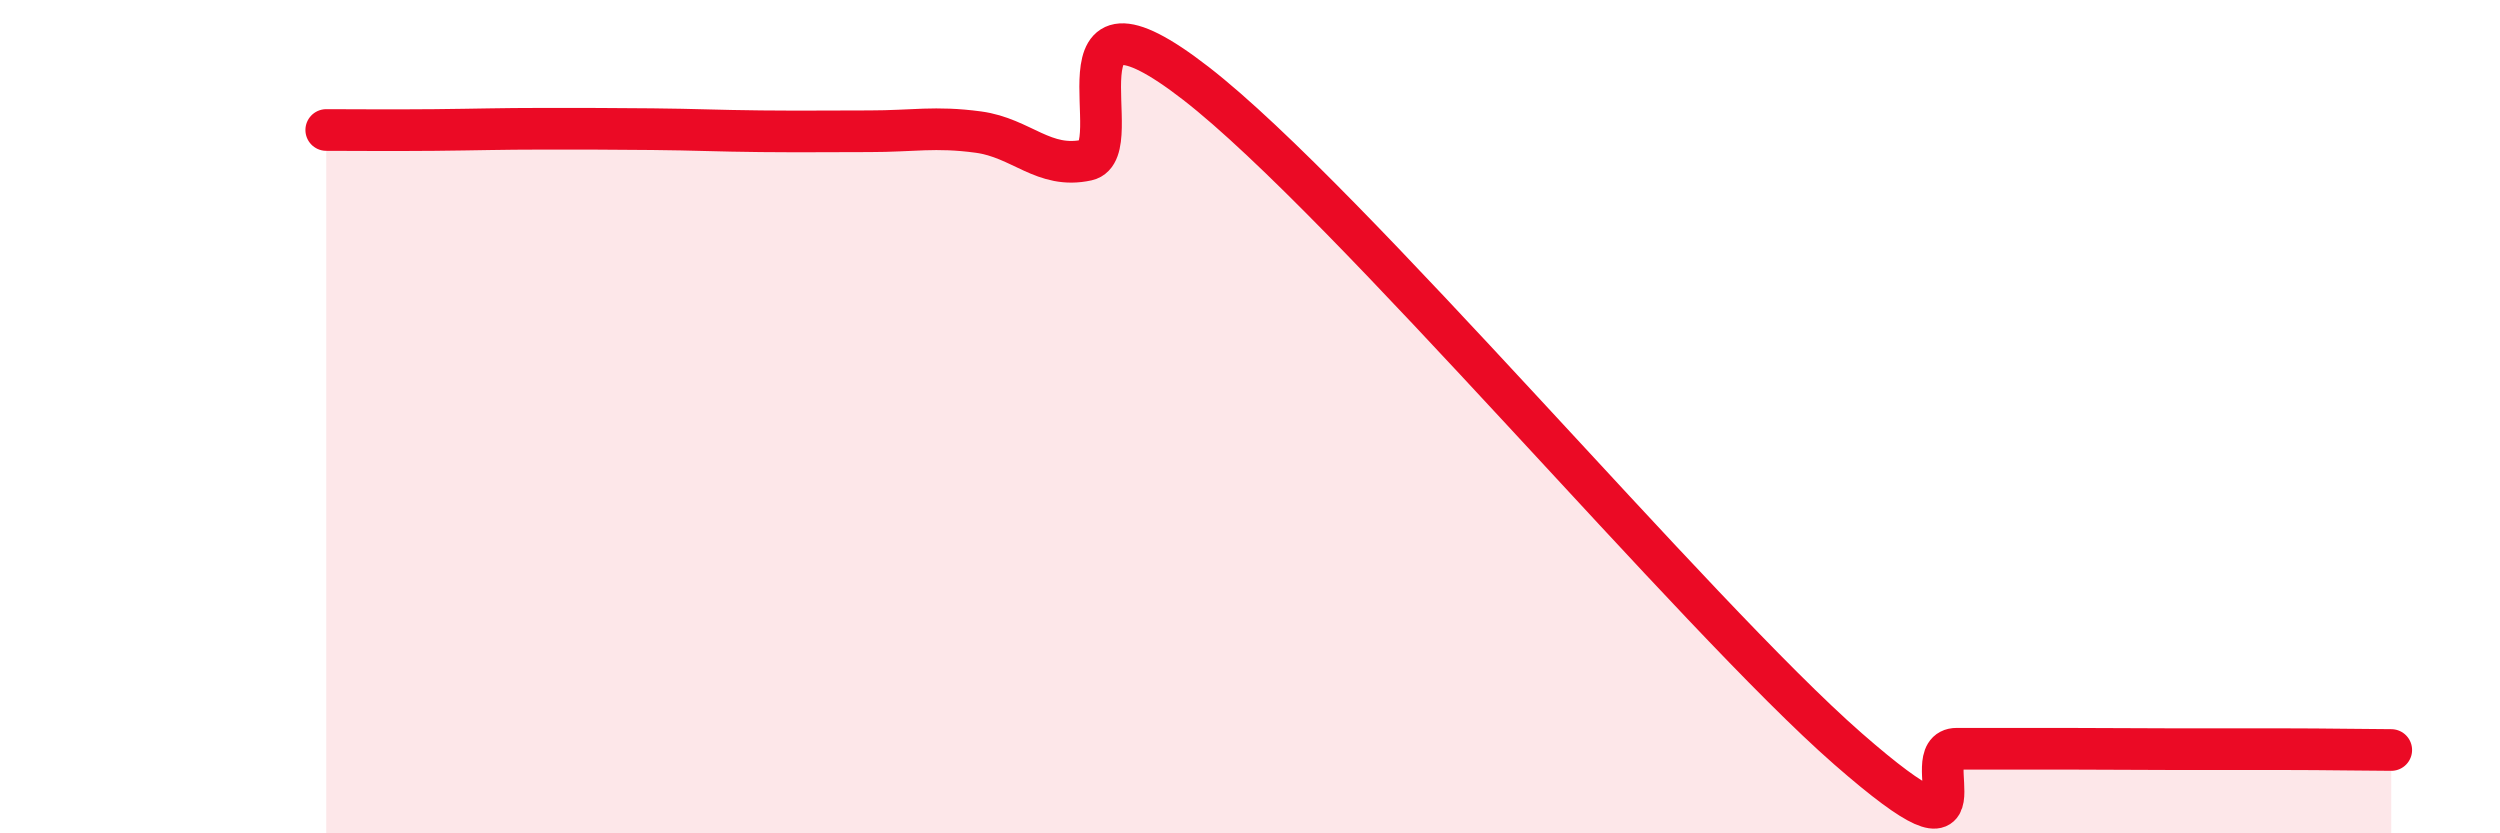
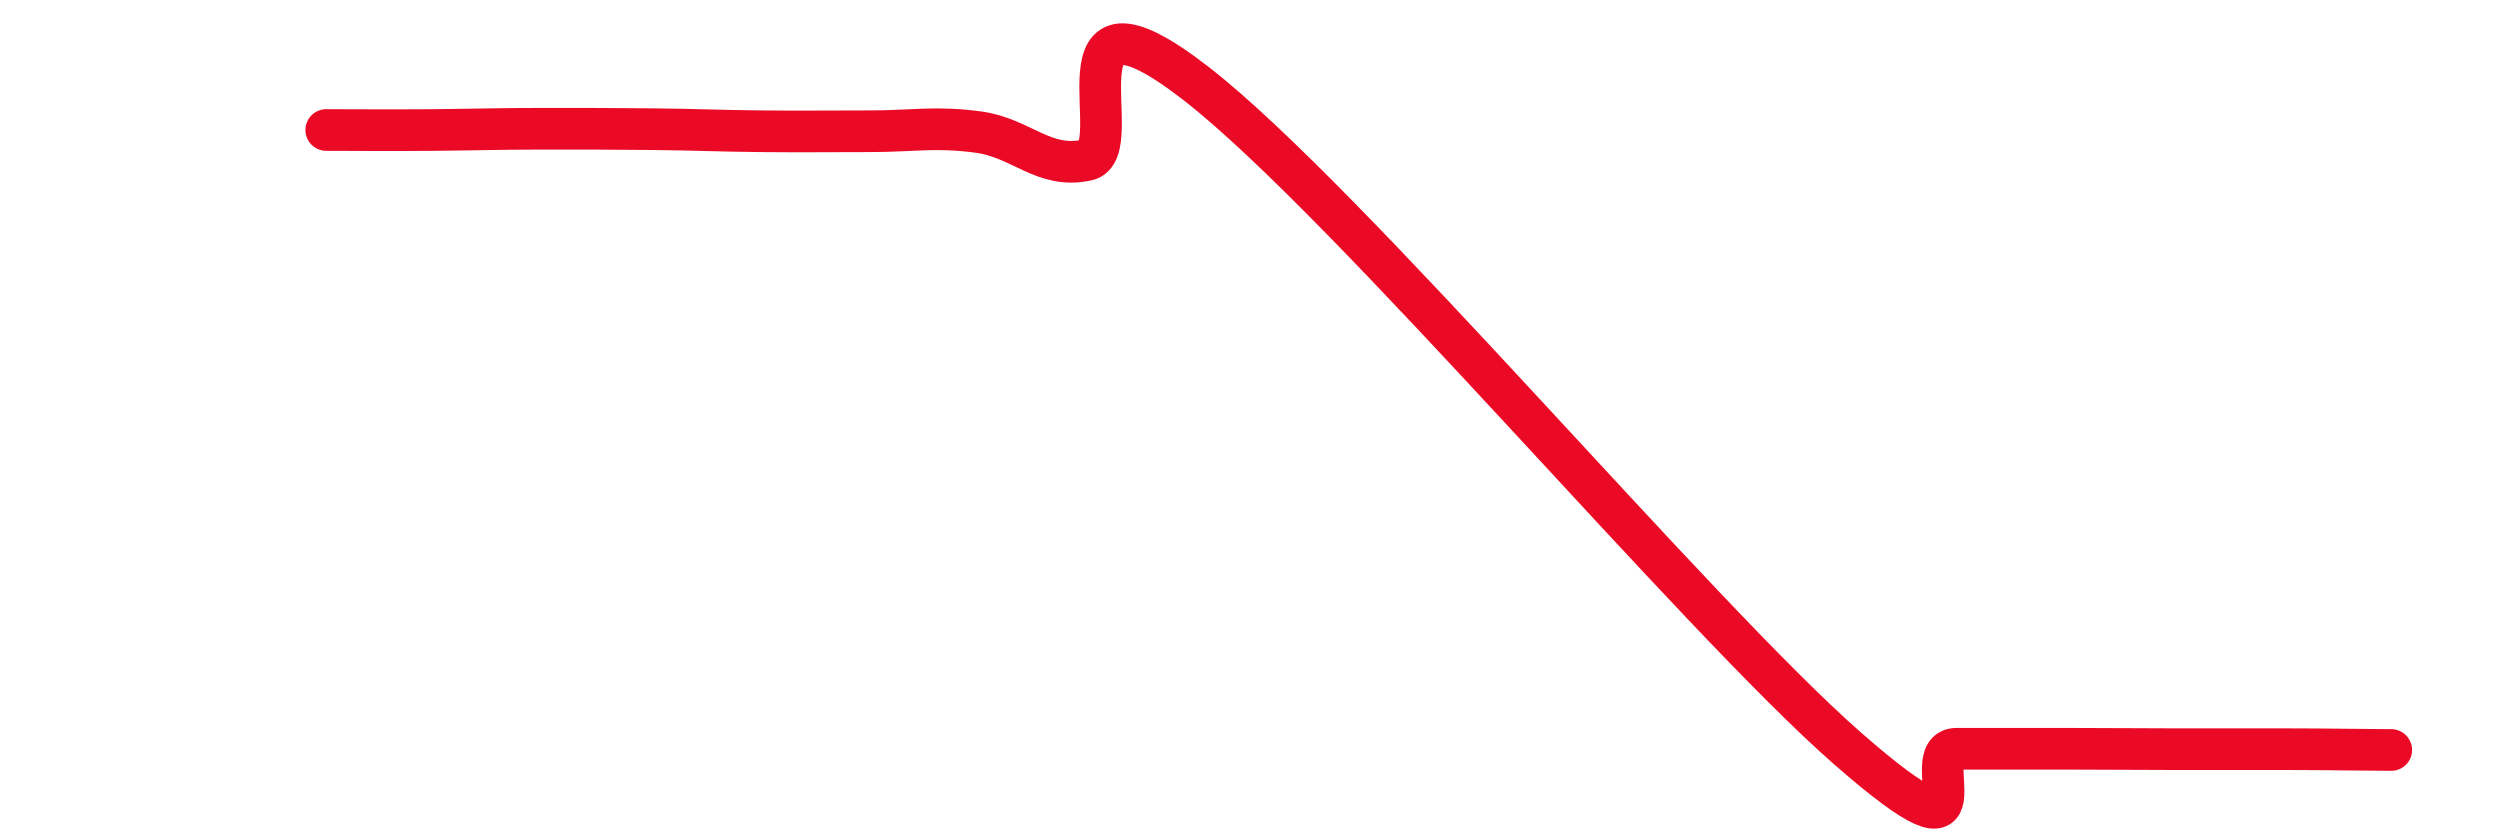
<svg xmlns="http://www.w3.org/2000/svg" width="60" height="20" viewBox="0 0 60 20">
-   <path d="M 7.83,3.12 C 8.35,3.12 9.39,3.13 10.43,3.12 C 11.47,3.11 12,3.09 13.04,3.09 C 14.08,3.09 14.61,3.09 15.65,3.1 C 16.69,3.11 17.22,3.14 18.26,3.15 C 19.3,3.16 19.83,3.15 20.87,3.15 C 21.91,3.15 22.44,3.03 23.48,3.17 C 24.52,3.31 25.05,4.07 26.09,3.84 C 27.13,3.61 25.05,-0.83 28.7,2 C 32.35,4.83 40.7,14.78 44.35,17.97 C 48,21.16 45.92,17.97 46.96,17.97 C 48,17.97 48.53,17.97 49.57,17.97 C 50.61,17.97 51.13,17.98 52.17,17.98 C 53.21,17.98 53.74,17.98 54.78,17.98 C 55.82,17.98 56.87,18 57.39,18L57.39 20L7.83 20Z" fill="#EB0A25" opacity="0.1" stroke-linecap="round" stroke-linejoin="round" />
  <path d="M 7.83,3.12 C 8.35,3.12 9.39,3.13 10.43,3.12 C 11.47,3.11 12,3.09 13.04,3.09 C 14.08,3.09 14.61,3.09 15.65,3.1 C 16.69,3.11 17.22,3.14 18.26,3.15 C 19.3,3.16 19.83,3.15 20.87,3.15 C 21.91,3.15 22.44,3.03 23.48,3.17 C 24.52,3.31 25.05,4.07 26.09,3.84 C 27.13,3.61 25.05,-0.83 28.7,2 C 32.35,4.83 40.7,14.78 44.35,17.97 C 48,21.16 45.92,17.97 46.96,17.97 C 48,17.97 48.53,17.97 49.57,17.97 C 50.61,17.97 51.13,17.98 52.17,17.98 C 53.21,17.98 53.74,17.98 54.78,17.98 C 55.82,17.98 56.87,18 57.39,18" stroke="#EB0A25" stroke-width="1" fill="none" stroke-linecap="round" stroke-linejoin="round" />
</svg>